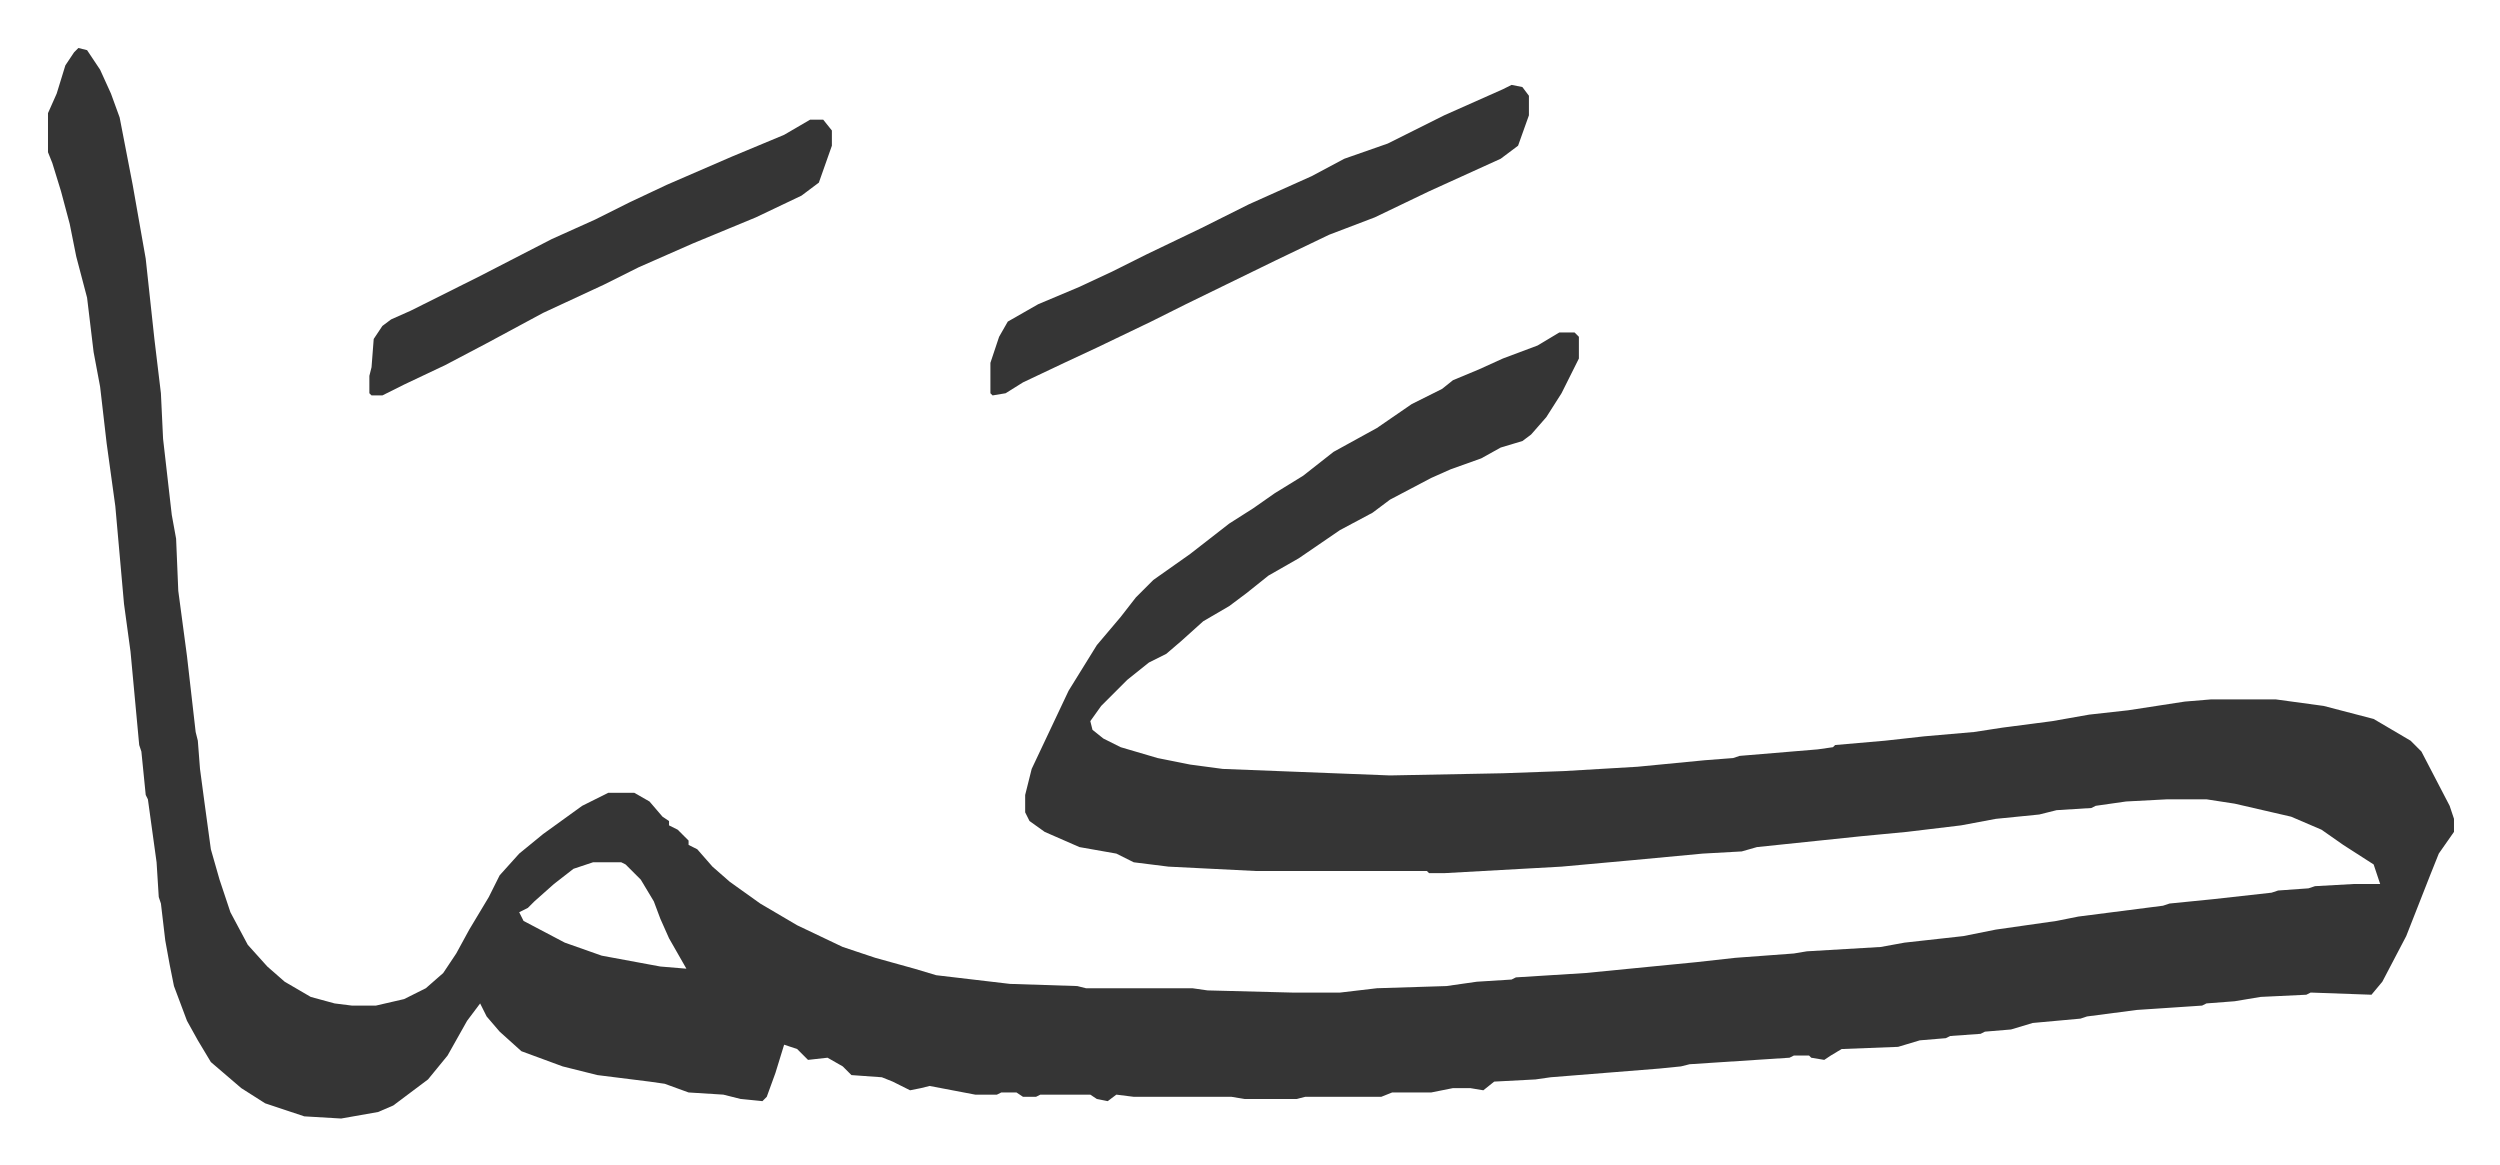
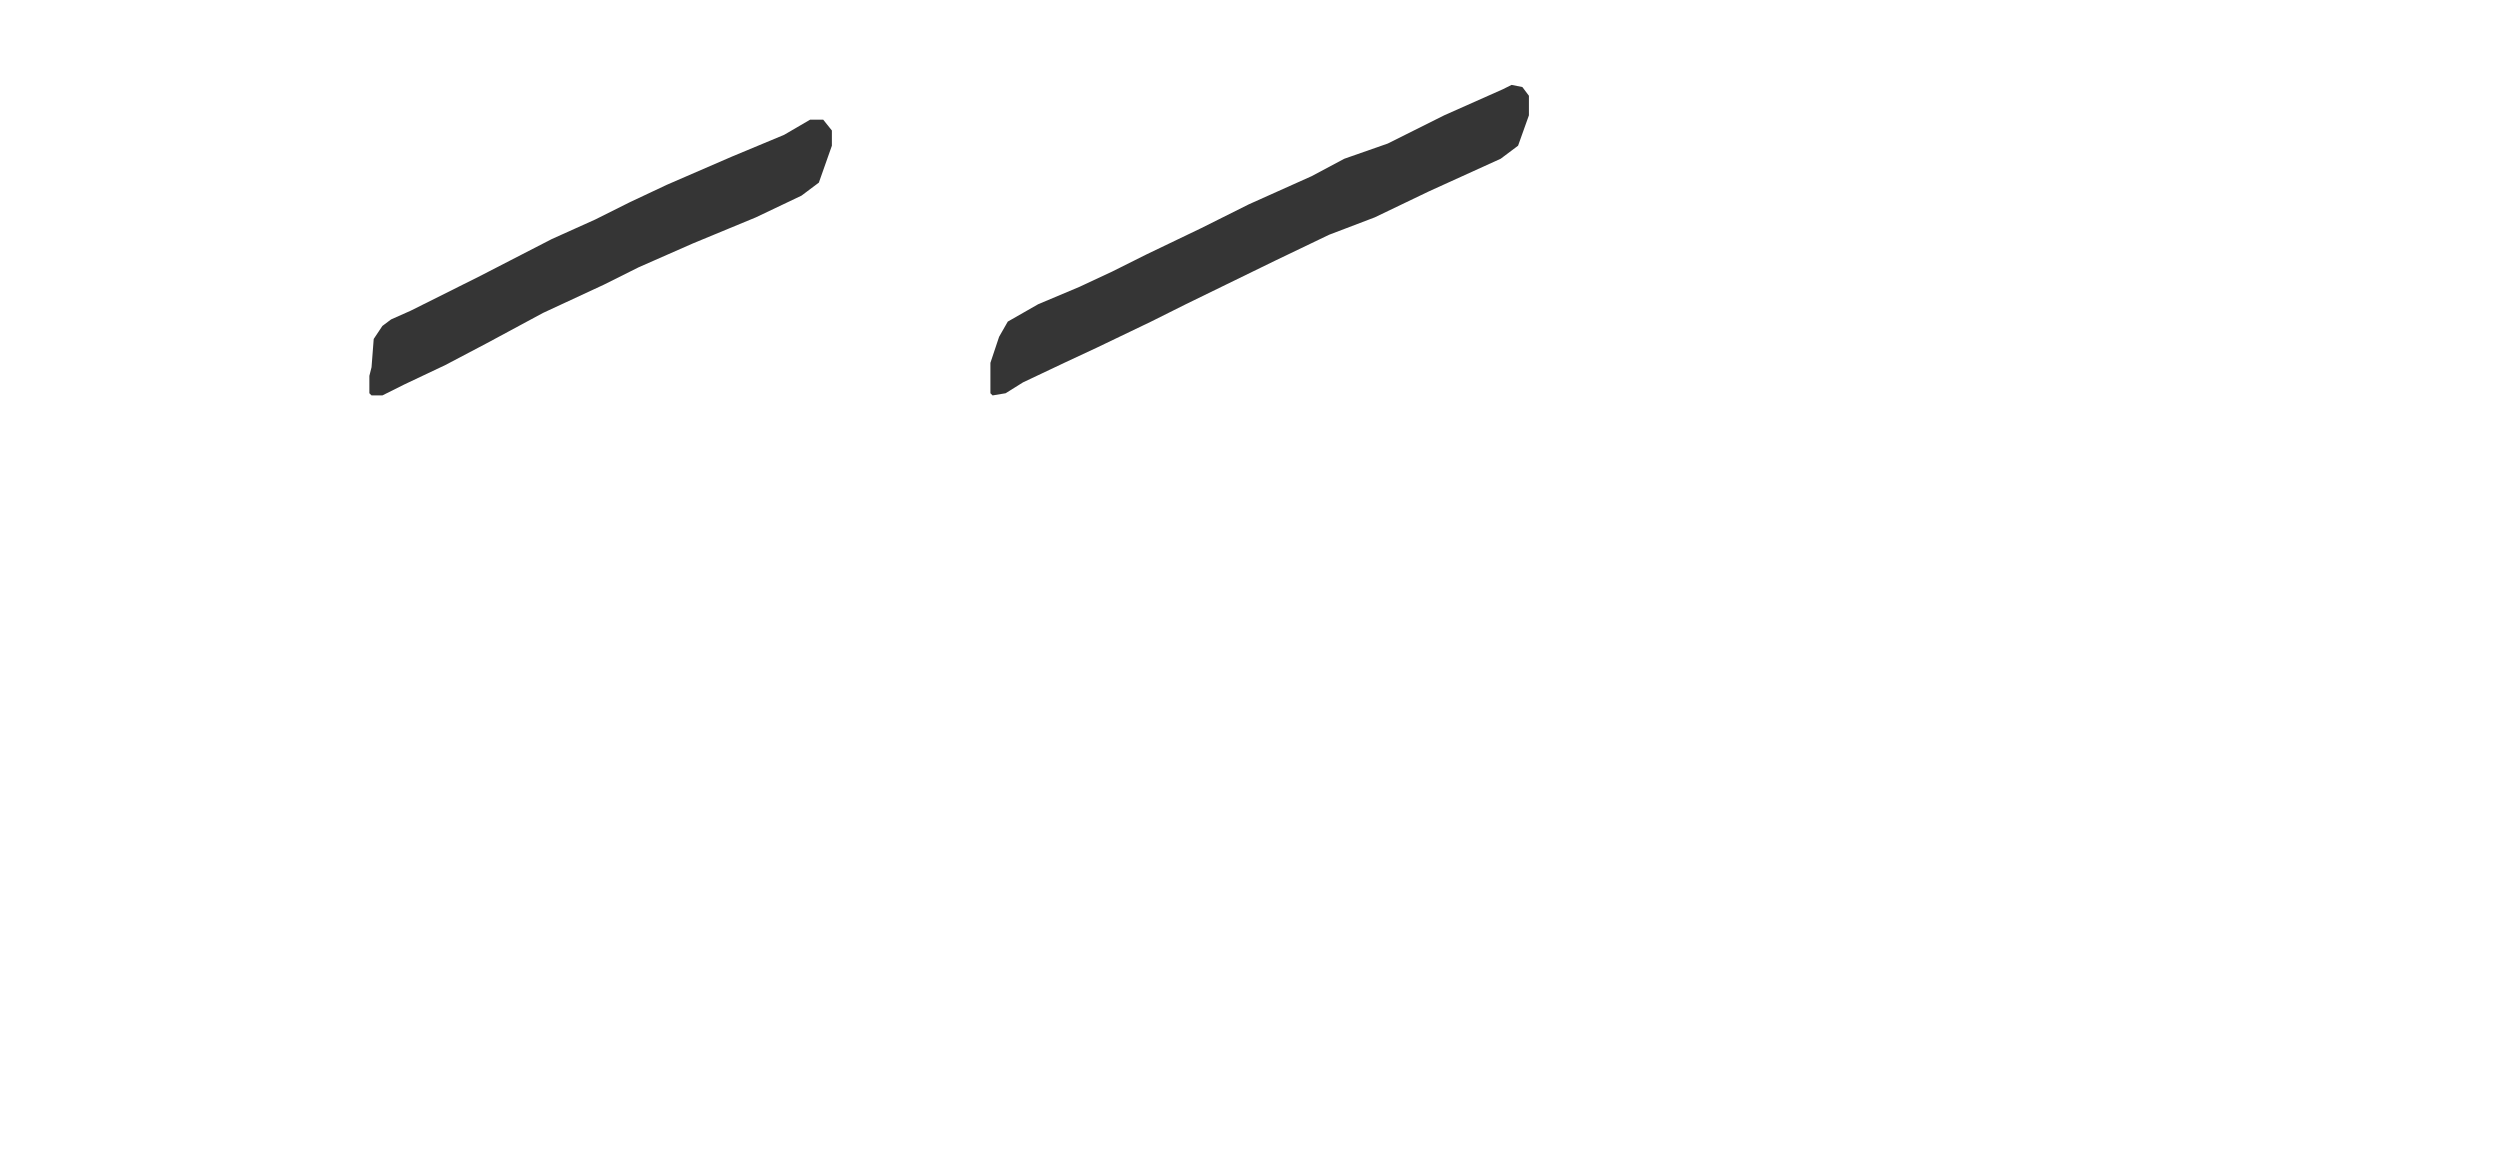
<svg xmlns="http://www.w3.org/2000/svg" viewBox="-22.1 507.9 1151.3 536.3">
-   <path fill="#353535" id="rule_normal" d="m14 530 4 1 6 9 5 11 4 11 6 31 6 34 4 37 3 25 1 21 4 35 2 11 1 24 4 30 4 35 1 4 1 13 2 15 3 22 4 14 5 15 8 15 9 10 8 7 12 7 11 3 8 1h11l13-3 10-5 8-7 6-9 6-11 9-15 5-10 9-10 11-9 18-13 12-6h12l7 4 6 7 3 2v2l4 2 5 5v2l4 2 7 8 8 7 14 10 17 10 21 10 15 5 18 5 10 3 34 4 31 1 4 1h49l7 1 39 1h22l17-2 32-1 14-2 16-1 2-1 32-2 51-5 18-2 27-2 6-1 34-2 11-2 27-3 15-3 28-4 10-2 39-5 3-1 20-2 27-3 3-1 14-1 3-1 18-1h12l-3-9-14-9-10-7-14-6-26-6-13-2h-18l-19 1-14 2-2 1-16 1-8 2-20 2-16 3-25 3-21 2-48 5-7 2-18 1-32 3-33 3-54 3h-7l-1-1h-79l-40-2-16-2-8-4-17-3-16-7-7-5-2-4v-8l3-12 17-36 13-21 11-13 7-9 8-8 17-12 18-14 11-7 10-7 13-8 14-11 20-11 16-11 14-7 5-4 12-5 11-5 16-6 10-6h7l2 2v10l-8 16-7 11-7 8-4 3-10 3-9 5-14 5-9 4-19 10-8 6-15 8-19 13-14 8-10 8-8 6-12 7-10 9-7 6-8 4-10 8-12 12-5 7 1 4 5 4 8 4 17 5 15 3 15 2 77 3 52-1 28-1 34-2 31-3 13-1 3-1 36-3 7-1 1-1 23-2 18-2 23-2 13-2 23-3 17-3 18-2 26-4 12-1h30l22 3 23 6 17 10 5 5 13 25 2 6v6l-7 10-4 10-11 28-11 21-5 6-28-1-2 1-21 1-12 2-13 1-2 1-30 2-23 3-3 1-22 2-10 3-12 1-2 1-14 1-2 1-12 1-10 3-26 1-5 3-3 2-6-1-1-1h-7l-2 1-46 3-4 1-10 1-50 4-7 1-19 1-5 4-6-1h-8l-10 2h-18l-5 2h-35l-4 1h-24l-6-1h-45l-8-1-4 3-5-1-3-2h-23l-2 1h-6l-3-2h-7l-2 1h-10l-21-4-4 1-5 1-8-4-5-2-14-1-4-4-7-4-9 1-5-5-6-2-4 13-4 11-2 2-10-1-8-2-16-1-11-4-7-1-24-3-16-4-19-7-10-9-6-7-3-6-6 8-9 16-9 11-12 9-4 3-7 3-17 3-17-1-18-6-11-7-14-12-6-10-5-9-6-16-2-10-2-11-2-17-1-3-1-16-4-29-1-2-2-20-1-3-4-43-3-22-4-45-4-29-3-26-3-16-3-25-5-19-3-15-4-15-4-13-2-5v-18l4-9 4-13 4-6zm237 375-9 3-9 7-9 8-3 3-4 2 2 4 19 10 17 6 27 5 12 1-8-14-4-9-3-8-6-10-7-7-2-1z" />
  <path fill="#353535" id="rule_normal" d="m674 547 5 1 3 4v9l-5 14-8 6-33 15-25 12-21 8-25 12-41 20-16 8-25 12-15 7-19 9-8 5-6 1-1-1v-14l4-12 4-7 14-8 19-8 15-7 16-8 25-12 22-11 29-13 15-8 20-7 26-13 27-12zm-323 16h6l4 5v7l-6 17-8 6-21 10-29 12-25 11-16 8-28 13-26 14-19 10-19 9-10 5h-5l-1-1v-8l1-4 1-13 4-6 4-3 9-4 16-8 16-8 33-17 20-9 16-8 17-8 30-13 24-10z" />
</svg>